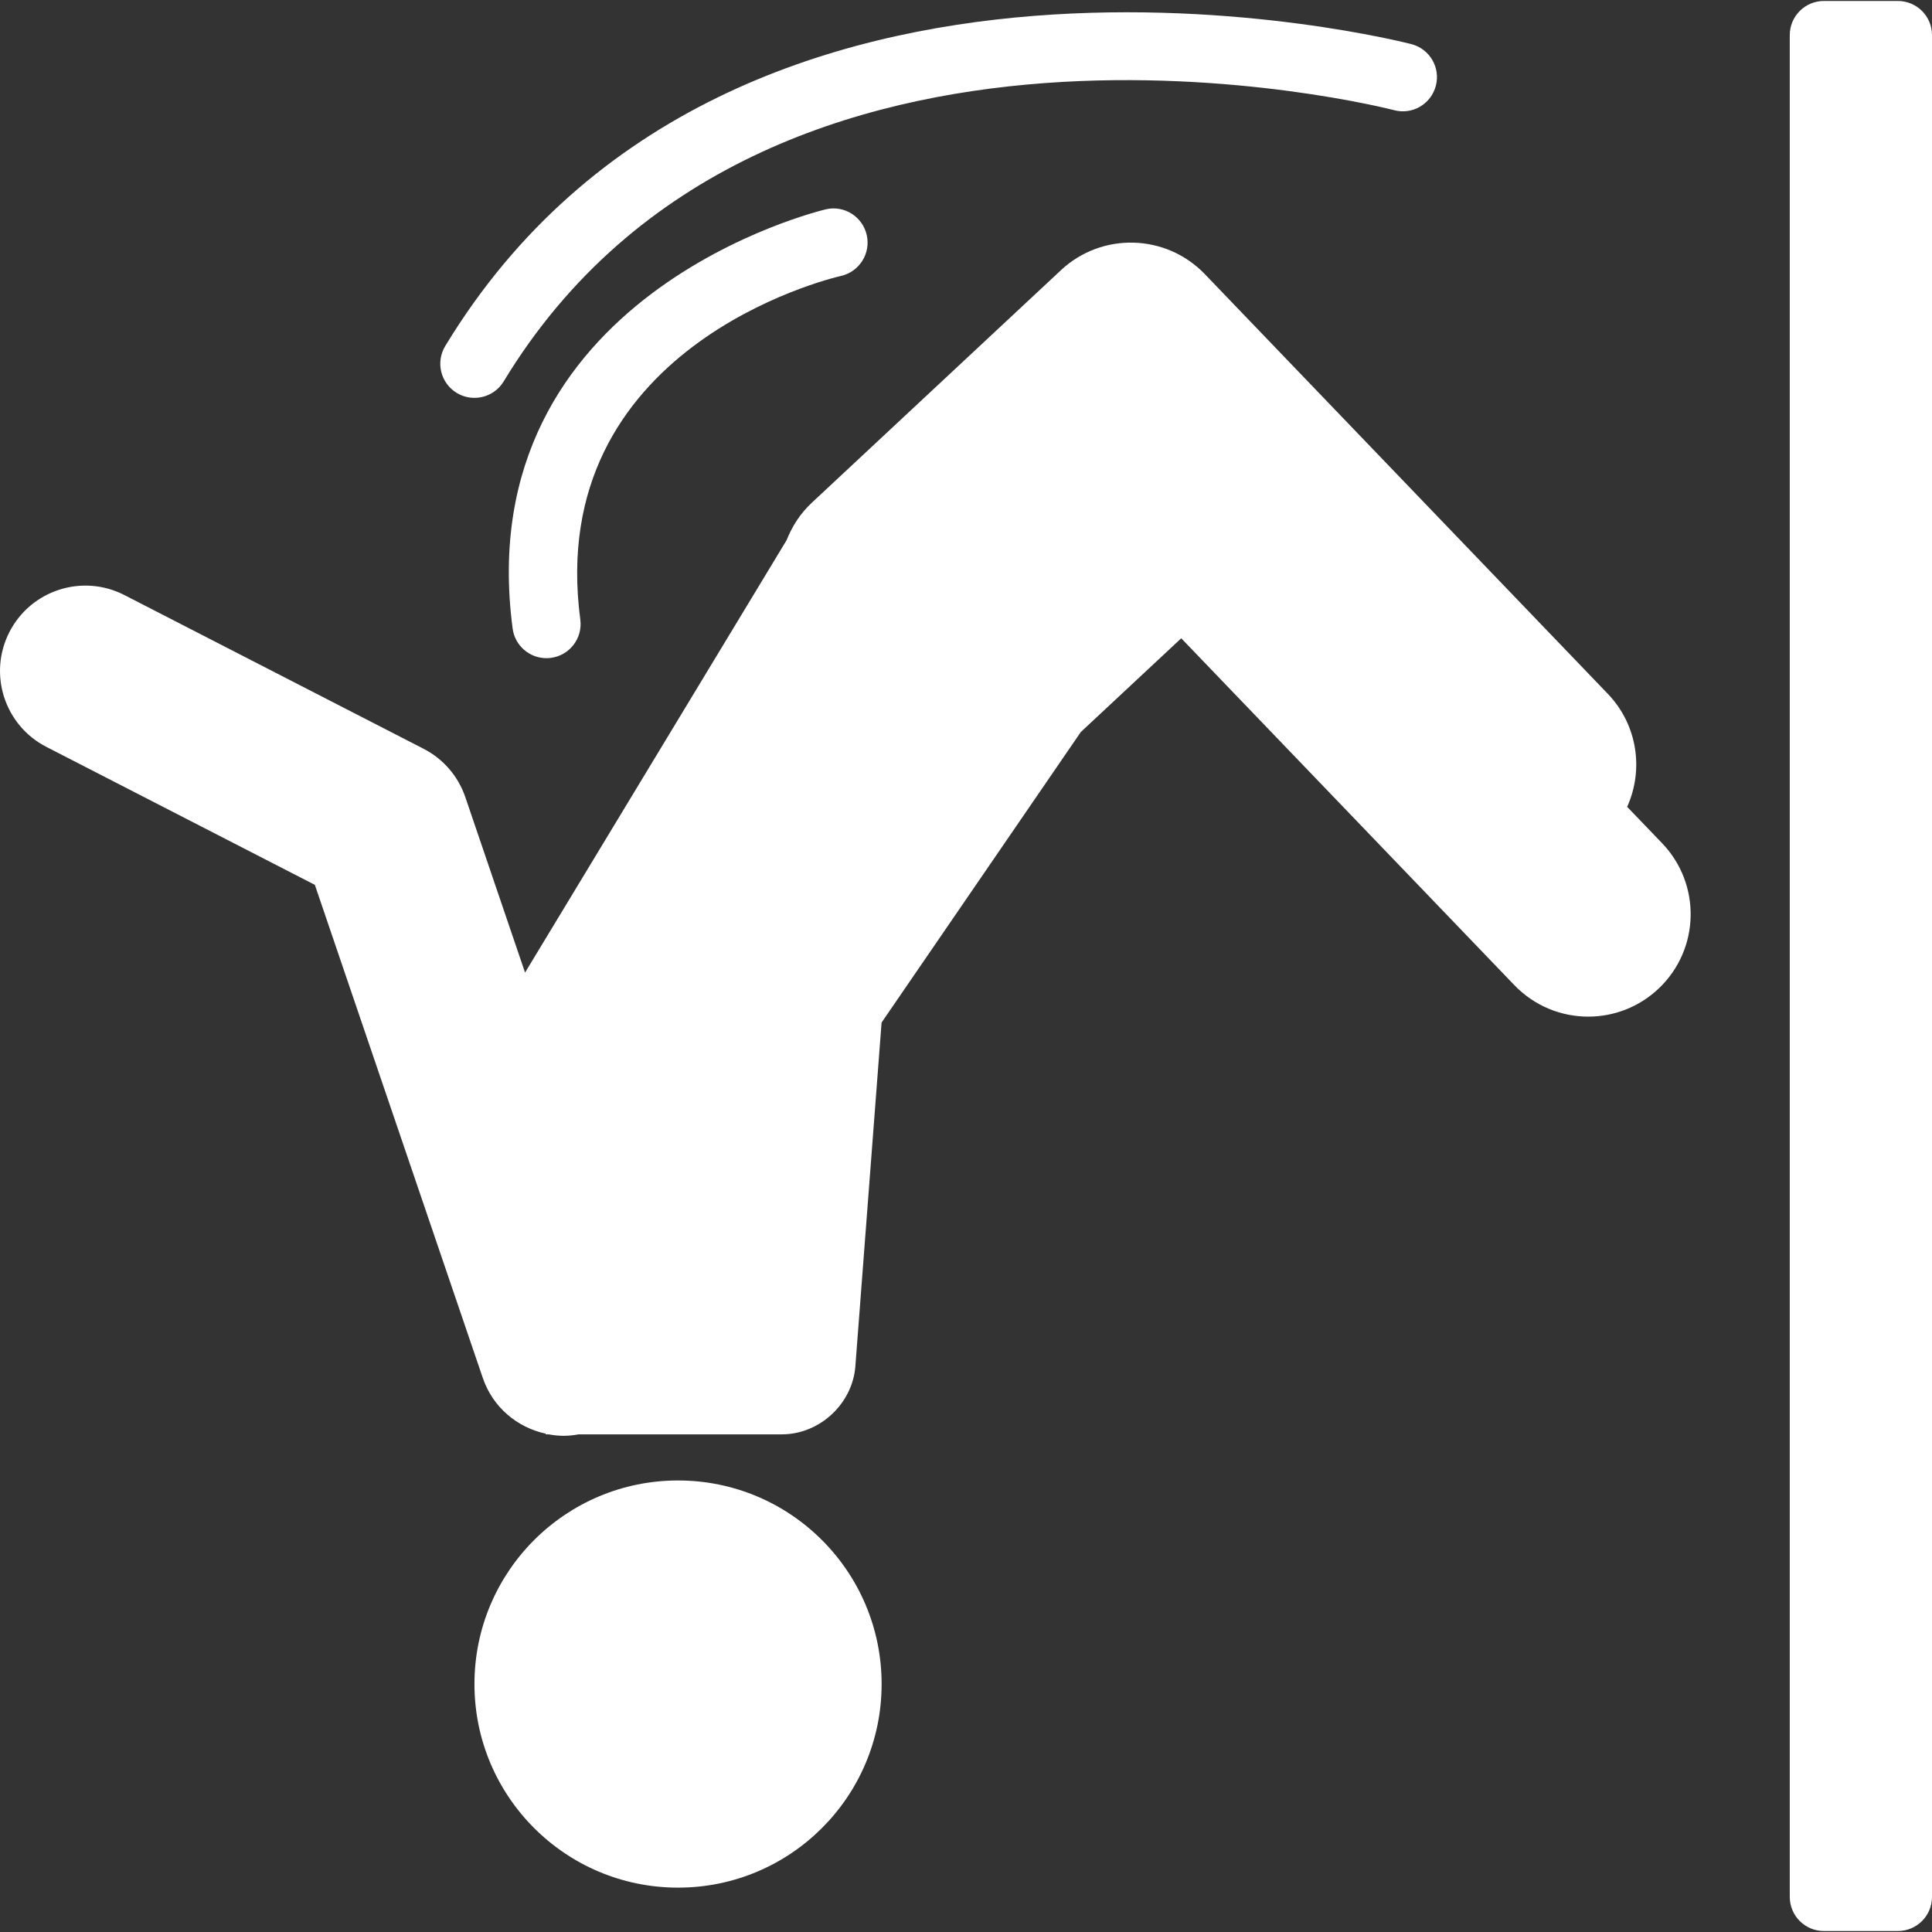
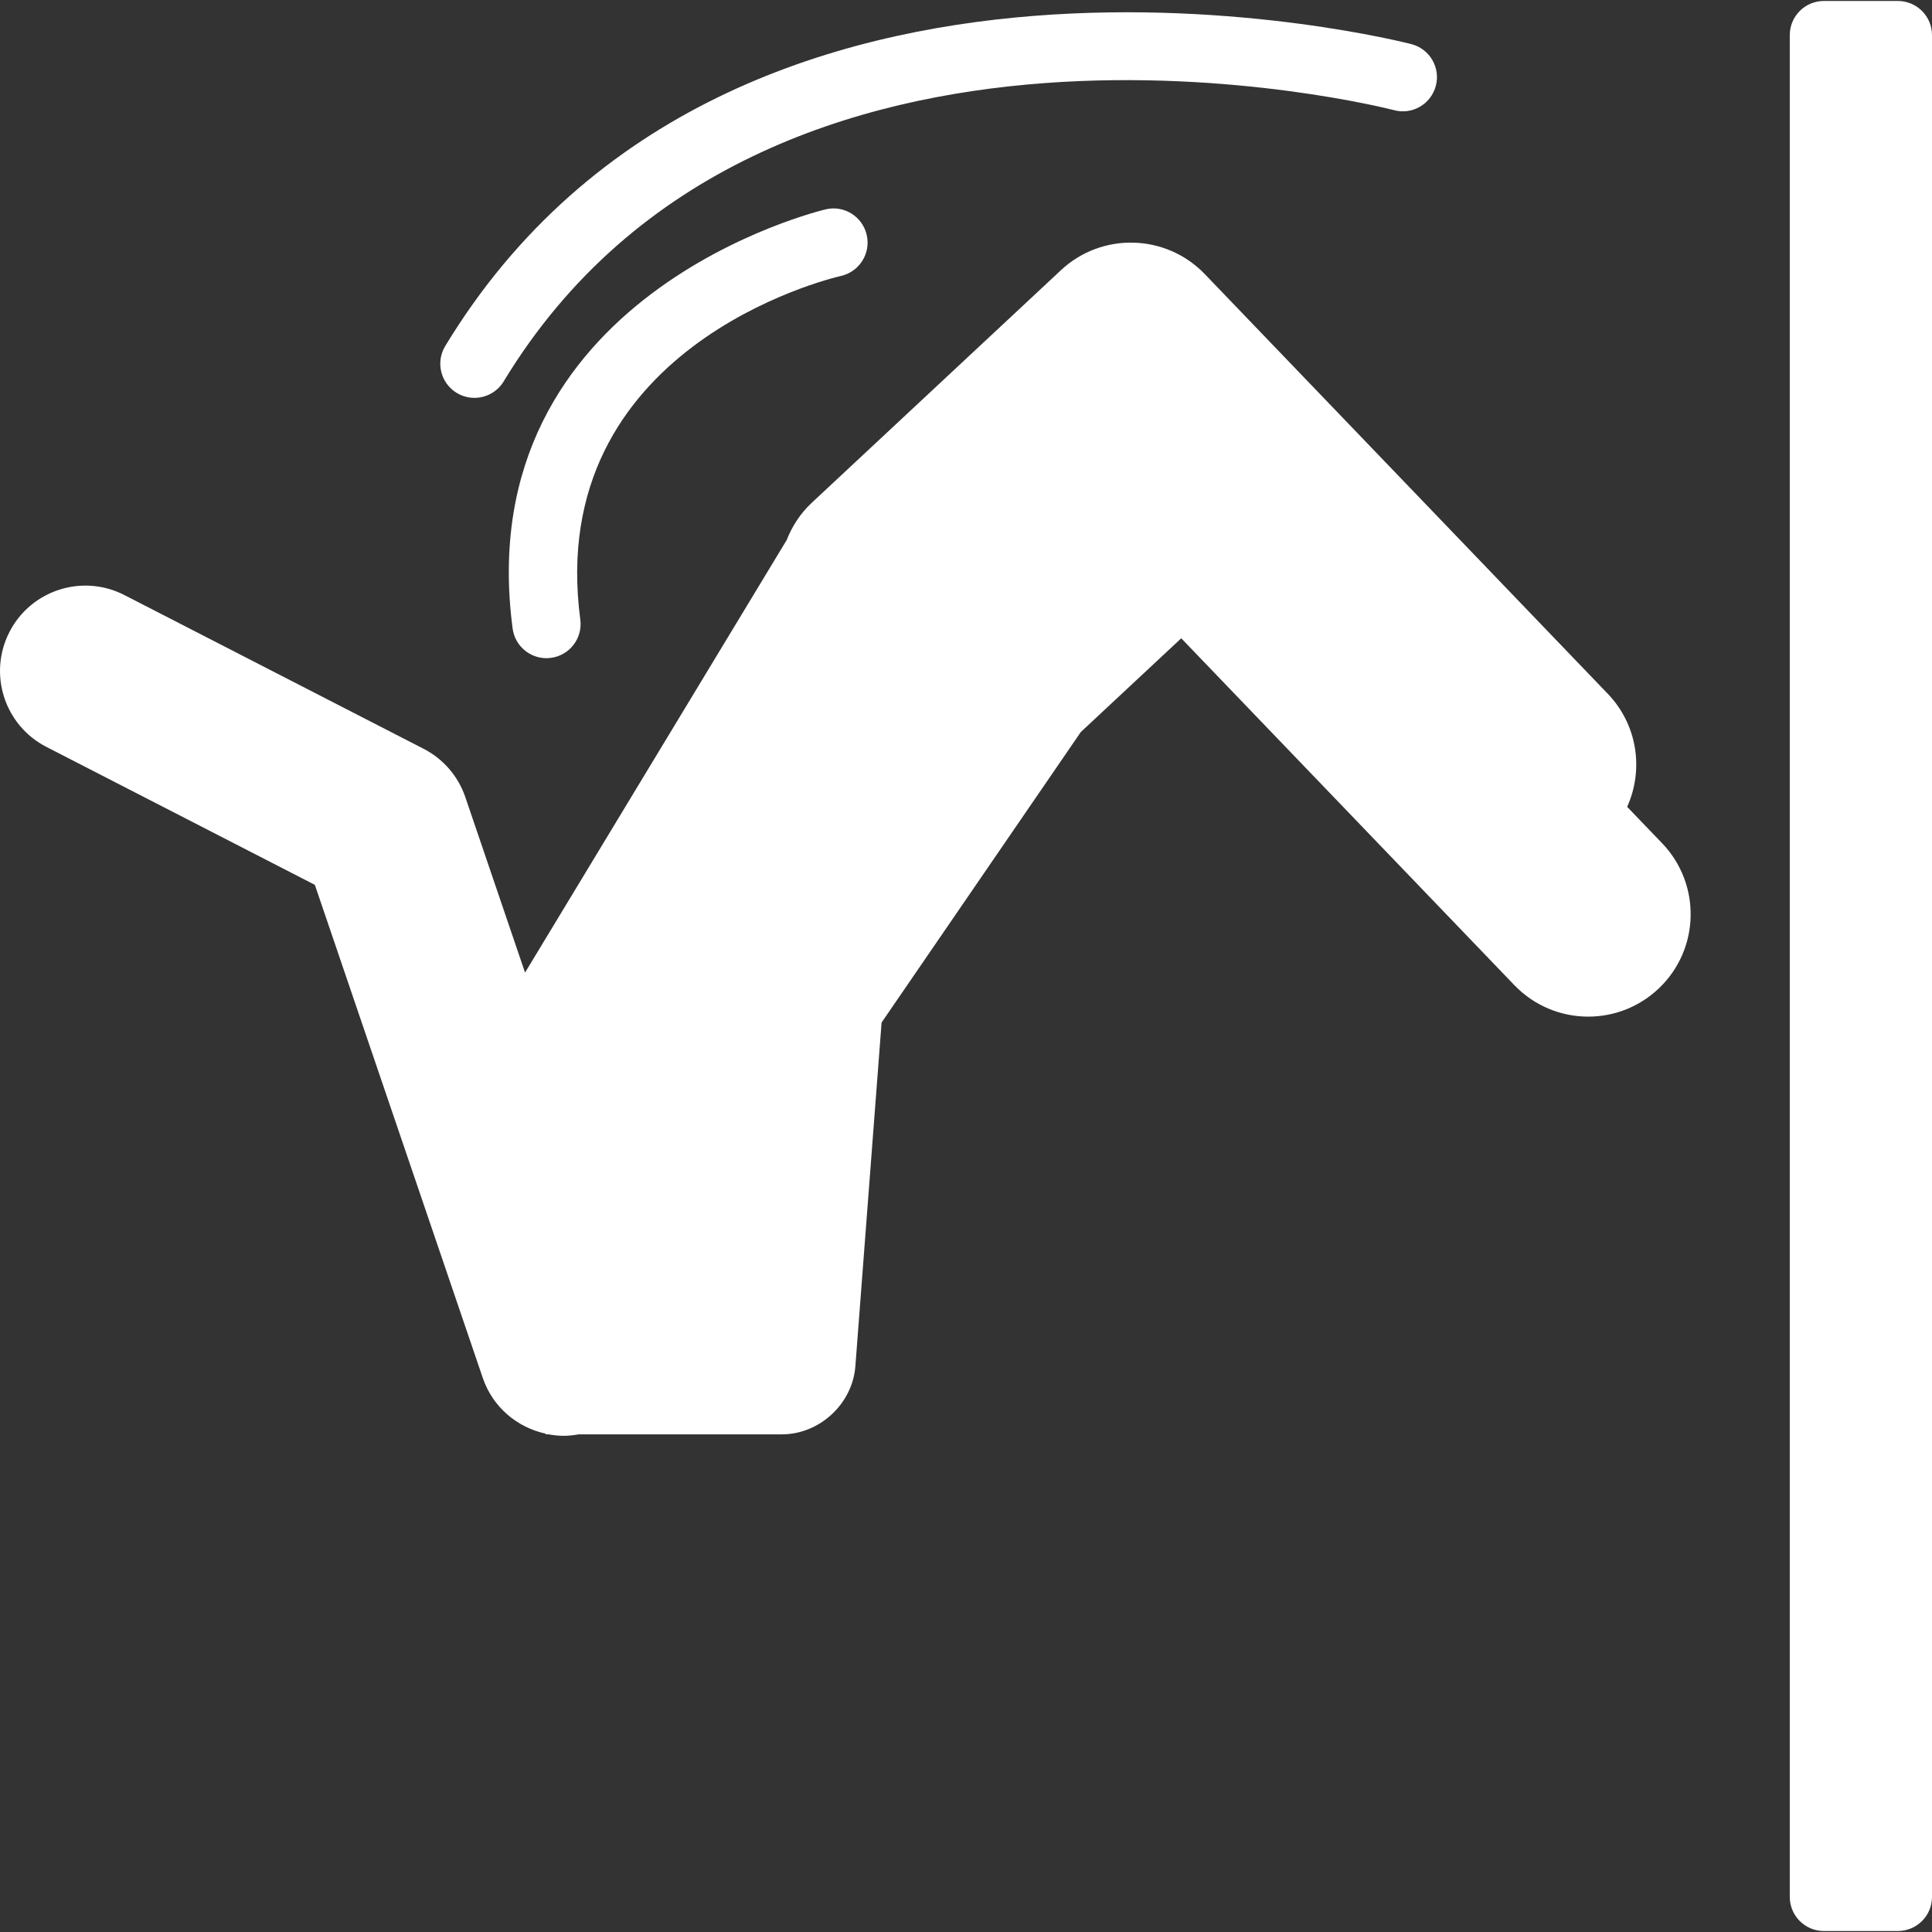
<svg xmlns="http://www.w3.org/2000/svg" width="512" height="512" x="0" y="0" viewBox="0 0 541.131 541.131" style="enable-background:new 0 0 512 512" xml:space="preserve" class="">
  <rect x="0" y="0" width="541.131" height="541.131" fill="#333333" stroke="none" />
  <g>
    <g>
      <g>
        <path d="M135.222,385.938c2.802,8.252,9.687,13.895,17.624,15.615l0.019,0.191h0.784c1.377,0.248,2.783,0.41,4.208,0.41 c1.396,0,2.812-0.152,4.227-0.41h56.916c10.557,0,19.775-8.539,20.579-19.068l7.344-96.275l55.797-81.367l28.133-26.259 l93.301,97.155c5.642,5.861,13.158,8.816,20.693,8.816c7.153,0,14.306-2.658,19.871-8.004 c11.427-10.968,11.79-29.127,0.822-40.564l-9.792-10.193c4.676-10.366,2.936-22.95-5.422-31.662L337.44,76.762 c-10.862-11.293-28.812-11.8-40.268-1.1l-69.825,65.178c-3.223,3.003-5.499,6.598-7.019,10.442L147.061,272.41l-16.725-49.131 c-1.989-5.862-6.187-10.729-11.704-13.56l-83.796-43.051c-11.733-6.034-26.153-1.405-32.188,10.337 c-6.034,11.743-1.406,26.153,10.337,32.187l75.199,38.642L135.222,385.938z" fill="#ffffff" data-original="#000000" style="" class="" />
-         <circle cx="189.91" cy="471.684" r="57.021" fill="#ffffff" data-original="#000000" style="" class="" />
        <path d="M510.856,0.271c-5.288,0-9.562,4.284-9.562,9.562v521.463c0,5.287,4.274,9.562,9.562,9.562h20.713 c5.288,0,9.562-4.275,9.562-9.562V9.834c0-5.278-4.274-9.562-9.562-9.562H510.856z" fill="#ffffff" data-original="#000000" style="" class="" />
-         <path d="M390.455,30.853c5.116,1.377,10.337-1.683,11.695-6.78c1.367-5.097-1.674-10.337-6.771-11.695 c-1.884-0.498-189.815-48.845-270.676,84.542c-2.735,4.523-1.291,10.395,3.223,13.129c1.549,0.946,3.261,1.386,4.954,1.386 c3.232,0,6.388-1.635,8.195-4.609C214.438-14.235,388.705,30.394,390.455,30.853z" fill="#ffffff" data-original="#000000" style="" class="" />
+         <path d="M390.455,30.853c5.116,1.377,10.337-1.683,11.695-6.78c1.367-5.097-1.674-10.337-6.771-11.695 c-1.884-0.498-189.815-48.845-270.676,84.542c-2.735,4.523-1.291,10.395,3.223,13.129c1.549,0.946,3.261,1.386,4.954,1.386 c3.232,0,6.388-1.635,8.195-4.609C214.438-14.235,388.705,30.394,390.455,30.853" fill="#ffffff" data-original="#000000" style="" class="" />
        <path d="M235.581,77.278c5.135-1.186,8.357-6.311,7.182-11.456c-1.176-5.145-6.292-8.387-11.418-7.201 c-1.004,0.22-100.138,23.782-87.765,117.418c0.631,4.81,4.743,8.31,9.467,8.31c0.411,0,0.842-0.029,1.262-0.086 c5.241-0.688,8.922-5.499,8.224-10.729C152.463,97.321,232.176,78.053,235.581,77.278z" fill="#ffffff" data-original="#000000" style="" class="" />
      </g>
    </g>
    <g> </g>
    <g> </g>
    <g> </g>
    <g> </g>
    <g> </g>
    <g> </g>
    <g> </g>
    <g> </g>
    <g> </g>
    <g> </g>
    <g> </g>
    <g> </g>
    <g> </g>
    <g> </g>
    <g> </g>
  </g>
</svg>